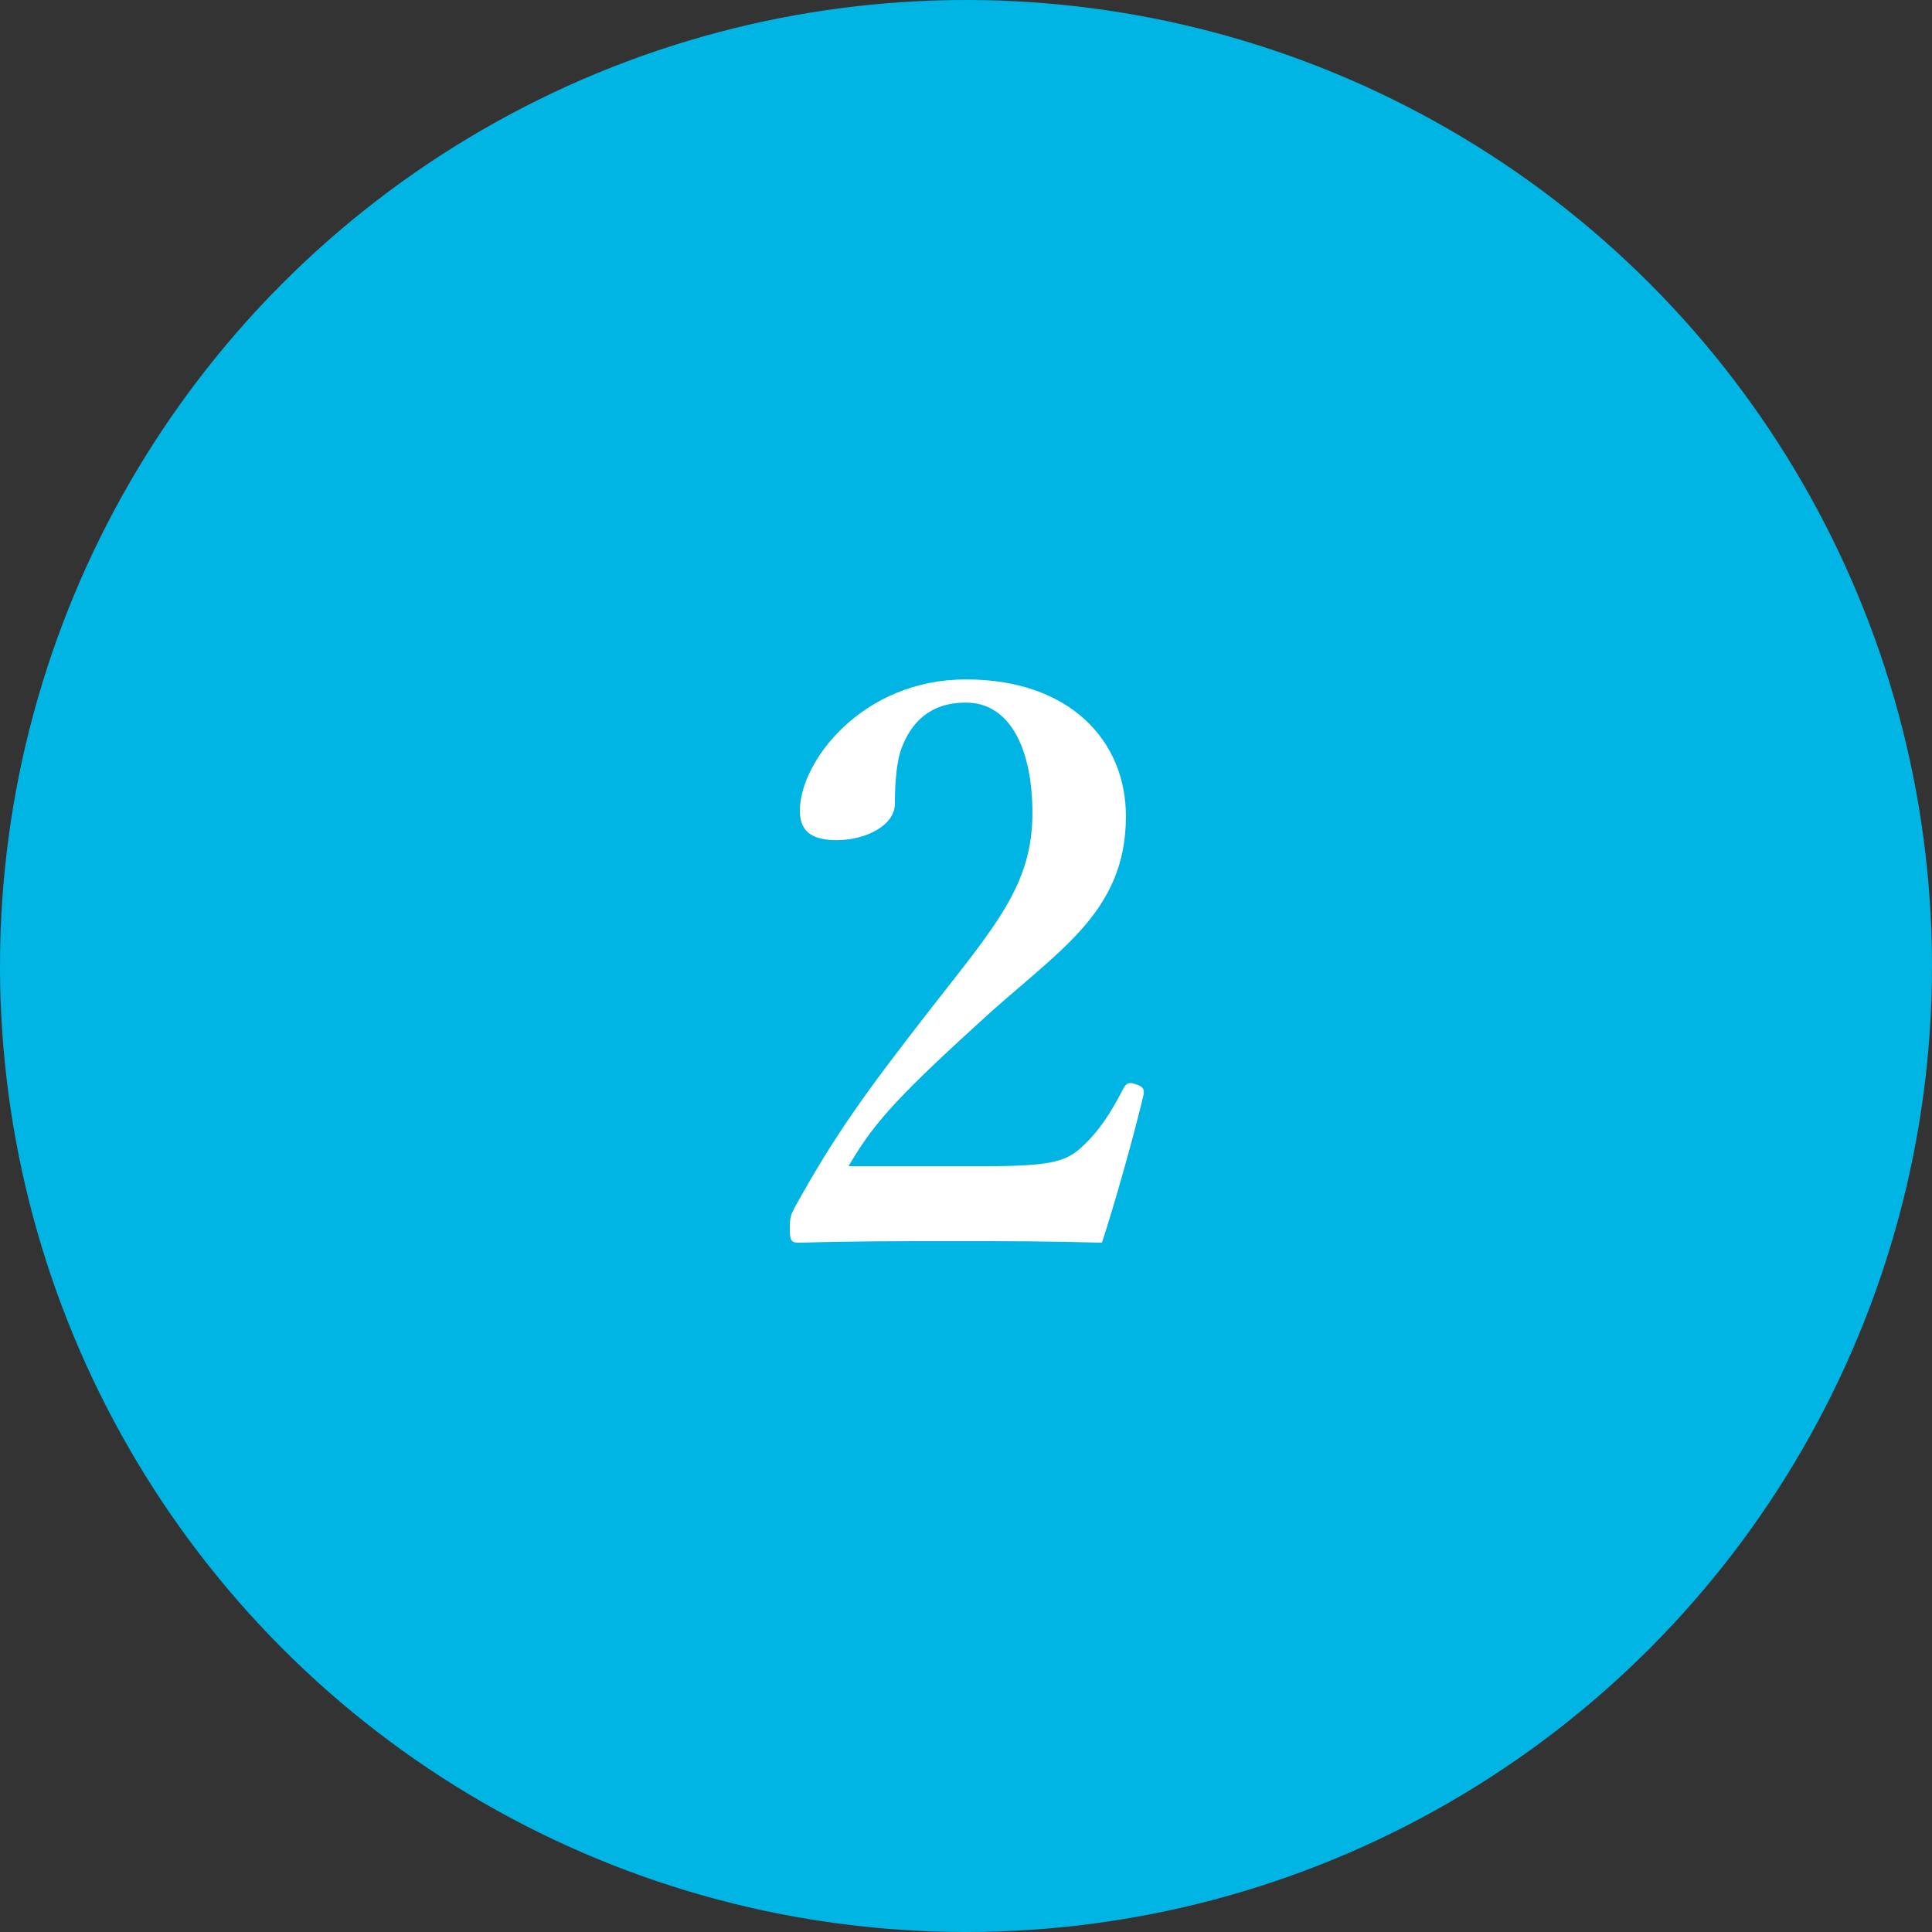
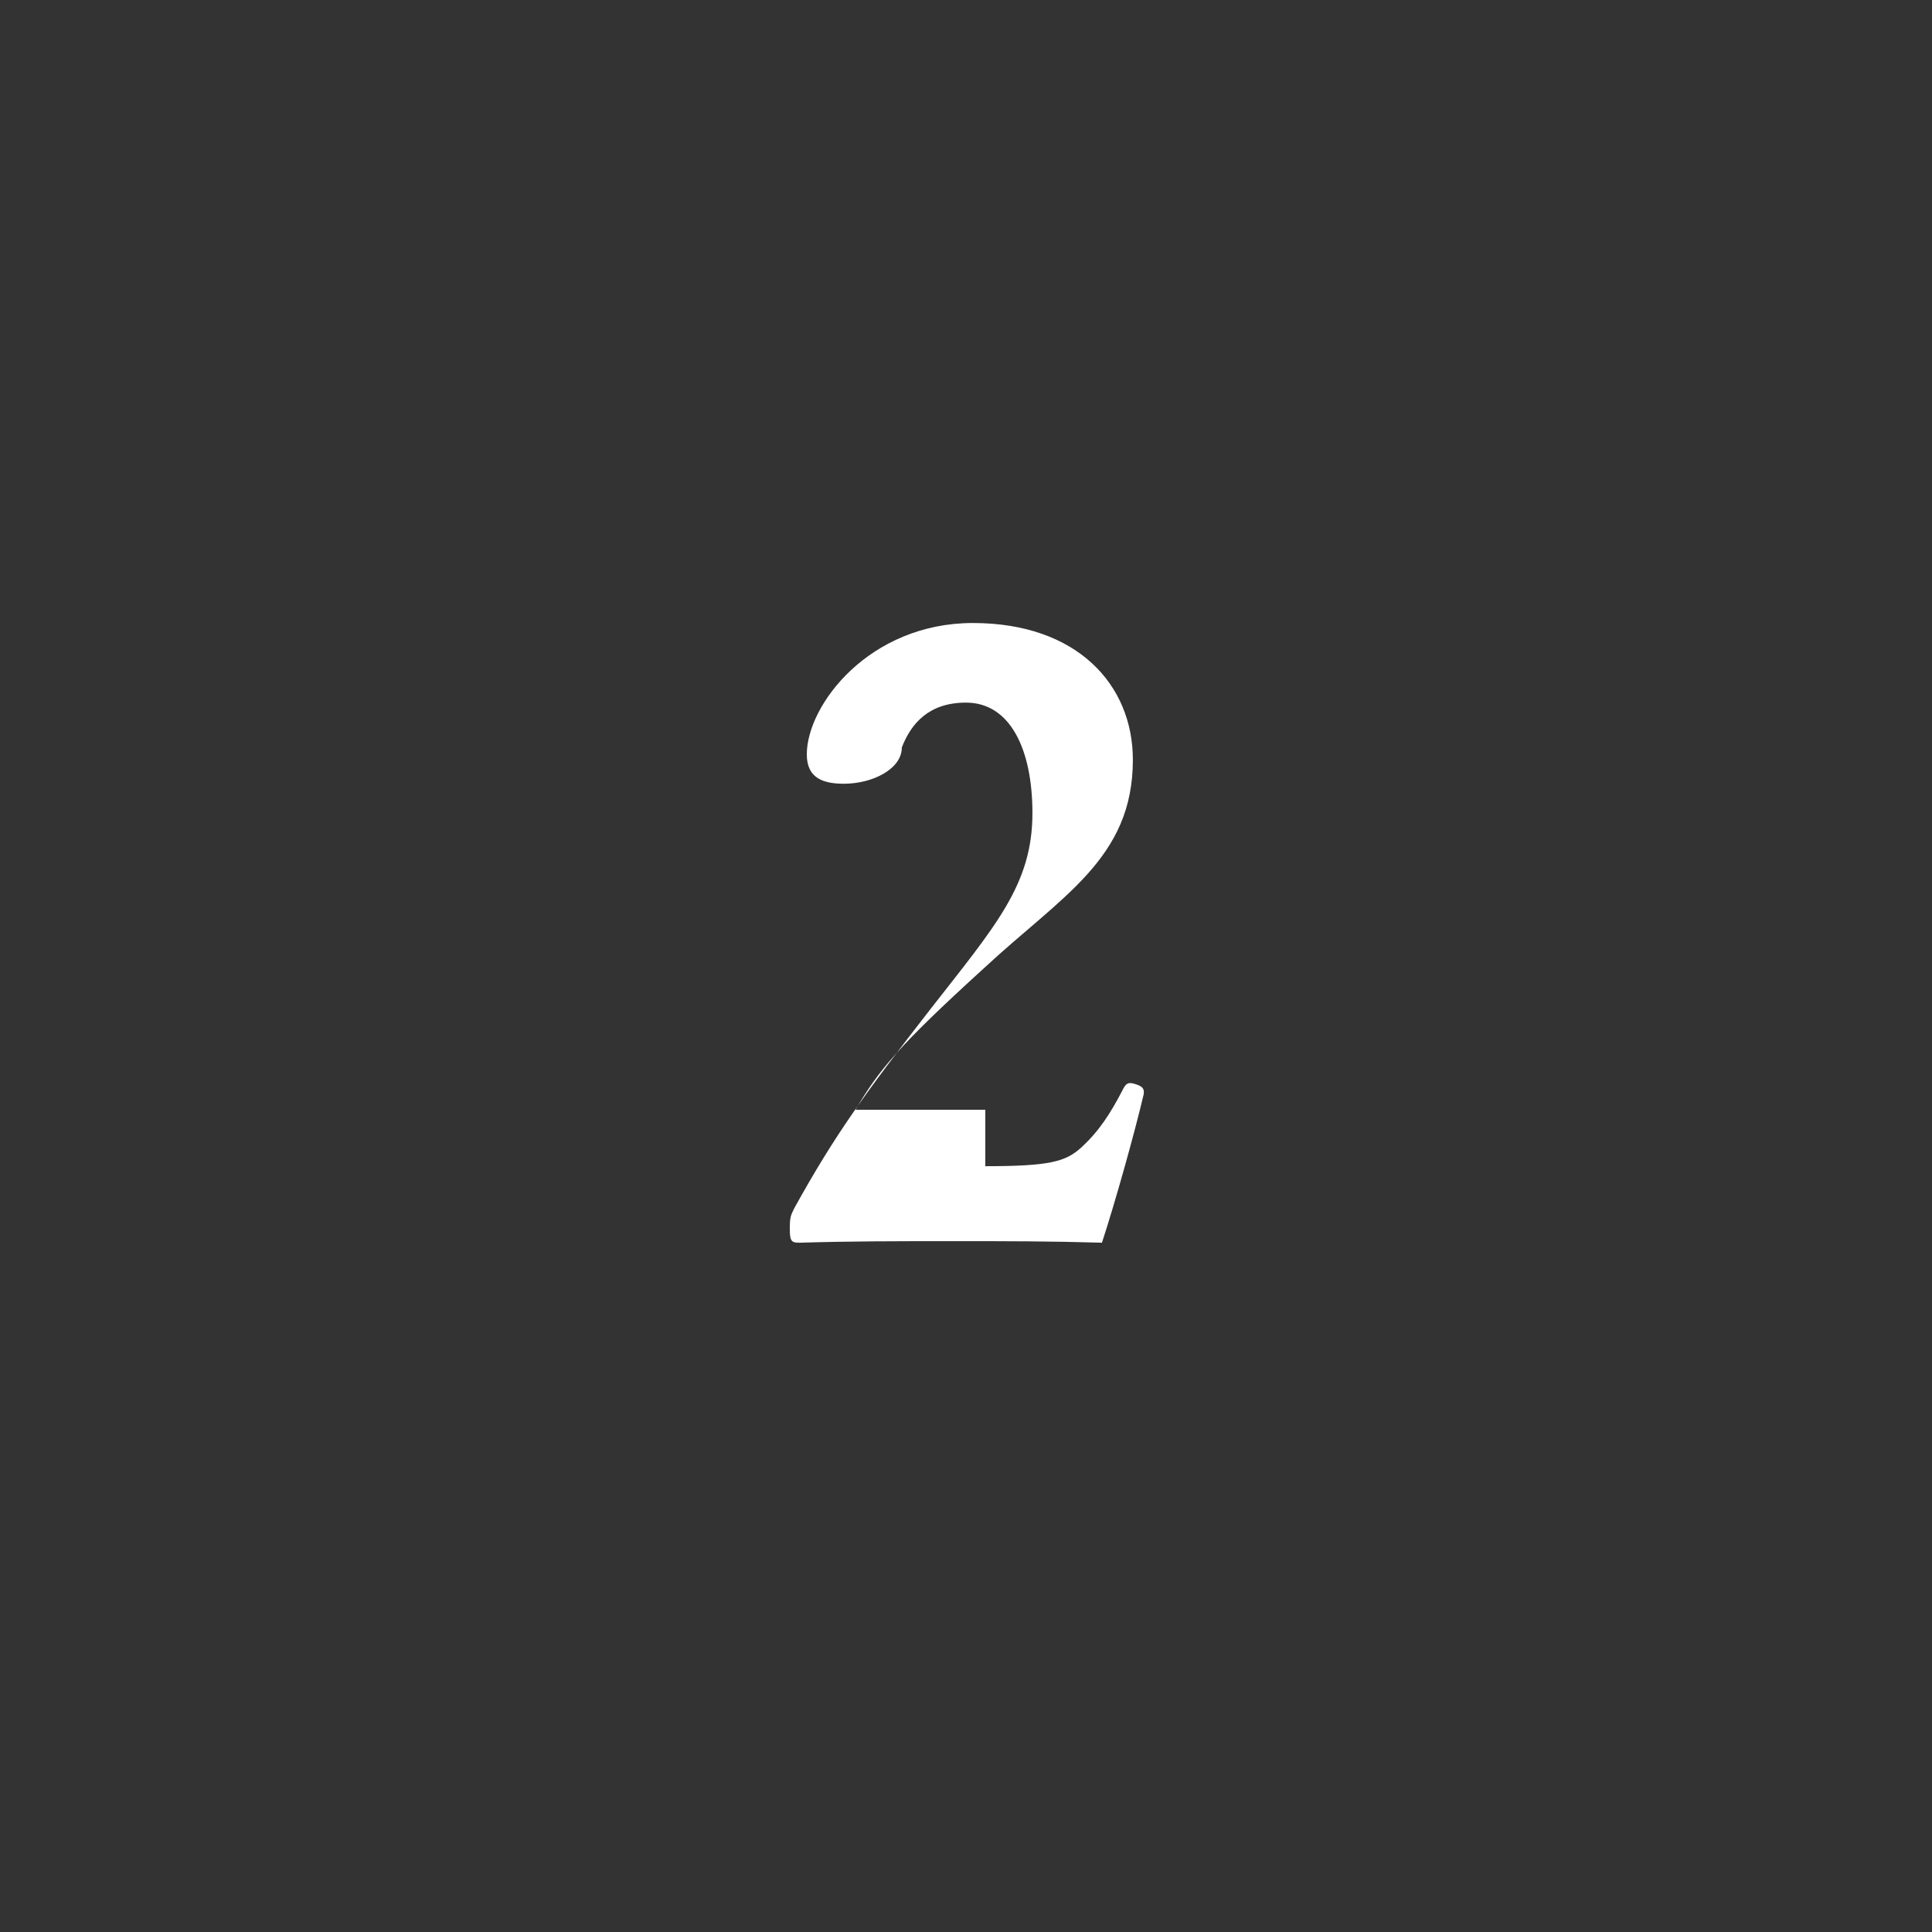
<svg xmlns="http://www.w3.org/2000/svg" version="1.1" x="0px" y="0px" width="100px" height="100px" viewBox="0 0 100 100" style="enable-background:new 0 0 100 100;" xml:space="preserve">
  <rect x="0" y="0" width="100" height="100" fill="#333333" stroke="none" />
  <style type="text/css">
	.st0{fill:#00B4E3;}
	.st1{fill:#FFFFFF;}
</style>
  <g id="レイヤー_1">
</g>
  <g id="文字">
    <g>
-       <circle class="st0" cx="50" cy="50" r="50" />
      <g>
        <g>
-           <path class="st1" d="M50.998,60.362c3.36,0,4.16-0.24,4.959-0.96c0.92-0.84,1.52-1.76,2.199-3.08      c0.16-0.279,0.28-0.319,0.641-0.199c0.359,0.119,0.439,0.239,0.399,0.52c-0.479,2.04-1.479,5.6-2.159,7.679      c-2.72-0.08-4.84-0.08-7.719-0.08c-2.919,0-5.279,0-7.918,0.08c-0.4,0-0.52-0.04-0.52-0.68s0.04-0.72,0.24-1.12      c2.08-3.76,3.64-5.919,6.999-10.238c3.399-4.359,5.319-6.479,5.319-10.198c0-3.319-1.16-5.719-3.439-5.719      c-1.92,0-2.84,1.08-3.32,2.319c-0.24,0.6-0.36,1.64-0.36,2.919c0,1.12-1.52,1.88-3,1.88c-1.12,0-1.919-0.32-1.919-1.52      c0-2.56,3.239-6.799,8.599-6.799c5.399,0,8.278,3.2,8.278,7.079c0,5.119-3.679,7.039-7.719,10.798      c-4.439,4.039-5.439,5.279-6.639,7.319H50.998z" />
+           <path class="st1" d="M50.998,60.362c3.36,0,4.16-0.24,4.959-0.96c0.92-0.84,1.52-1.76,2.199-3.08      c0.16-0.279,0.28-0.319,0.641-0.199c0.359,0.119,0.439,0.239,0.399,0.52c-0.479,2.04-1.479,5.6-2.159,7.679      c-2.72-0.08-4.84-0.08-7.719-0.08c-2.919,0-5.279,0-7.918,0.08c-0.4,0-0.52-0.04-0.52-0.68s0.04-0.72,0.24-1.12      c2.08-3.76,3.64-5.919,6.999-10.238c3.399-4.359,5.319-6.479,5.319-10.198c0-3.319-1.16-5.719-3.439-5.719      c-1.92,0-2.84,1.08-3.32,2.319c0,1.12-1.52,1.88-3,1.88c-1.12,0-1.919-0.32-1.919-1.52      c0-2.56,3.239-6.799,8.599-6.799c5.399,0,8.278,3.2,8.278,7.079c0,5.119-3.679,7.039-7.719,10.798      c-4.439,4.039-5.439,5.279-6.639,7.319H50.998z" />
        </g>
      </g>
    </g>
  </g>
</svg>